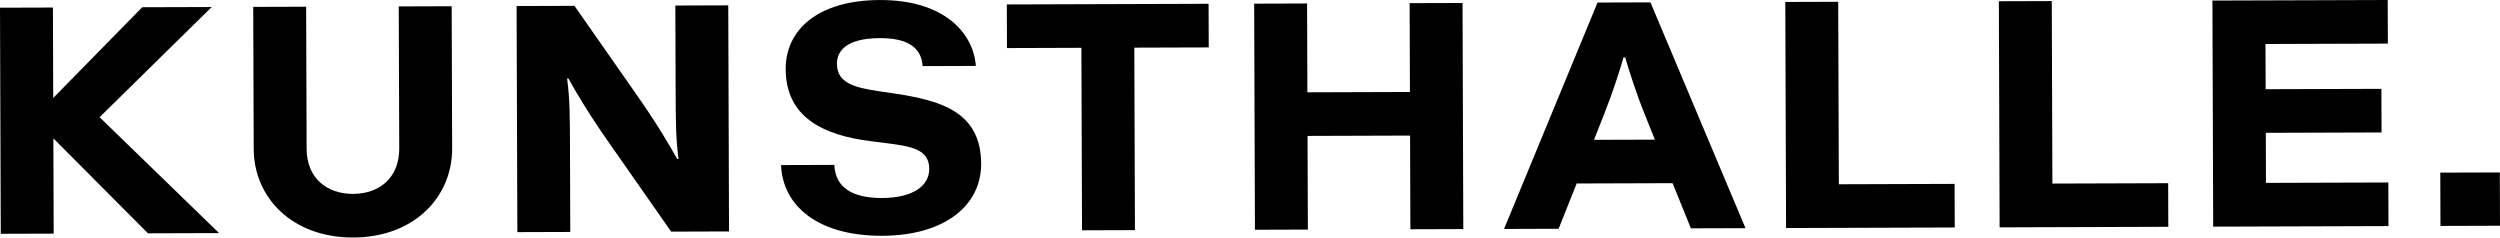
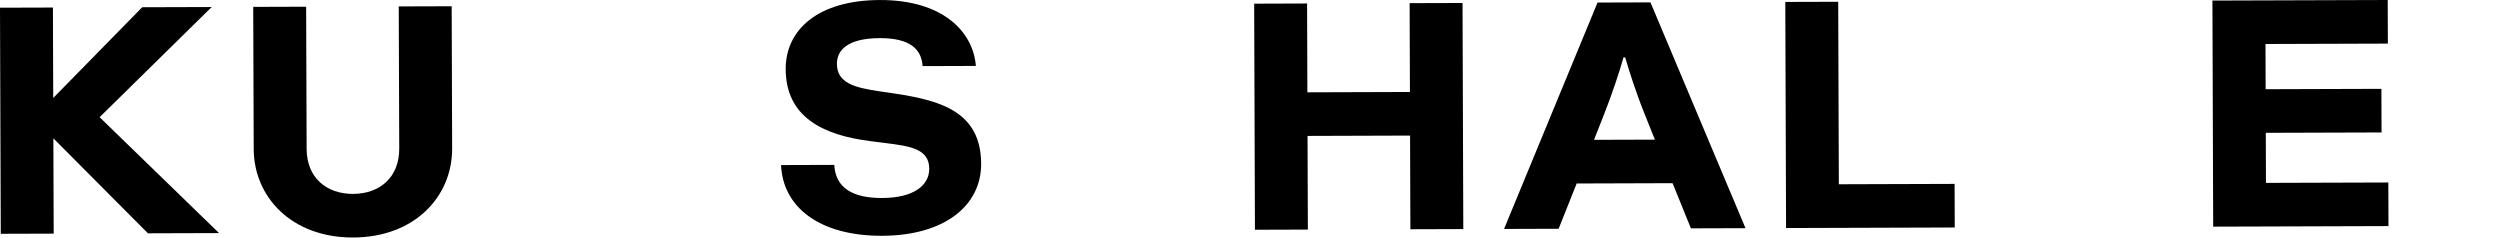
<svg xmlns="http://www.w3.org/2000/svg" width="200" height="19" viewBox="0 0 200 19" fill="none">
  <path d="M4.295 18.69L0.061 18.703L0 0.616L4.234 0.603L4.258 7.837L11.377 0.579L16.934 0.562L7.968 9.376L17.524 18.647L11.836 18.665L4.269 11.067L4.295 18.69Z" fill="black" />
  <path d="M28.259 19C23.363 19.016 20.31 15.796 20.297 11.92L20.258 0.551L24.492 0.537L24.53 11.906C24.538 14.232 26.13 15.518 28.247 15.512C30.363 15.505 31.947 14.208 31.939 11.882L31.9 0.513L36.134 0.5L36.172 11.869C36.185 15.745 33.154 18.984 28.259 19Z" fill="black" />
-   <path d="M53.692 18.53L48.88 11.647C47.098 9.12 46.14 7.47 45.475 6.283L45.369 6.284C45.586 7.962 45.59 9.125 45.6 11.967L45.622 18.556L41.389 18.57L41.327 0.483L45.958 0.468L50.77 7.351C52.551 9.878 53.51 11.528 54.175 12.715L54.281 12.715C54.064 11.036 54.06 9.873 54.05 7.031L54.028 0.442L58.261 0.428L58.322 18.515L53.692 18.53Z" fill="black" />
  <path d="M70.865 11.447L69.674 11.296C65.81 10.817 62.868 9.354 62.855 5.53C62.844 2.351 65.482 0.017 70.377 0.002C75.537 -0.015 77.874 2.639 78.068 5.274L73.808 5.288C73.724 3.97 72.848 3.043 70.387 3.051C67.688 3.059 66.951 4.095 66.954 5.103C66.96 6.627 68.31 7.011 70.428 7.314L71.62 7.491C75.299 8.047 78.478 8.967 78.492 13.102C78.503 16.461 75.547 18.847 70.573 18.863C65.546 18.88 62.627 16.564 62.484 13.205L66.744 13.191C66.829 15 68.181 15.848 70.563 15.84C73.076 15.832 74.343 14.846 74.339 13.503C74.333 11.927 72.877 11.699 70.865 11.447Z" fill="black" />
-   <path d="M96.687 0.304L96.699 3.793L90.745 3.812L90.795 18.411L86.561 18.424L86.512 3.825L80.558 3.845L80.546 0.356L96.687 0.304Z" fill="black" />
  <path d="M117.003 0.239L117.064 18.326L112.831 18.34L112.806 10.846L104.603 10.873L104.629 18.366L100.395 18.38L100.334 0.293L104.567 0.279L104.591 7.385L112.794 7.358L112.77 0.252L117.003 0.239Z" fill="black" />
  <path d="M135.273 18.267L133.806 14.654L126.133 14.679L124.69 18.301L120.324 18.315L127.803 0.204L132.037 0.19L139.639 18.253L135.273 18.267ZM130.014 4.589L129.882 4.59C129.595 5.624 128.966 7.538 128.336 9.117L127.523 11.186L132.392 11.171L131.564 9.106C130.924 7.532 130.309 5.622 130.014 4.589Z" fill="black" />
  <path d="M142.885 18.243L142.824 0.155L147.057 0.142L147.107 14.741L156.368 14.711L156.379 18.199L142.885 18.243Z" fill="black" />
-   <path d="M159.97 18.188L159.909 0.1L164.142 0.087L164.192 14.686L173.453 14.656L173.464 18.144L159.97 18.188Z" fill="black" />
  <path d="M177.055 18.132L176.994 0.045L191.017 0L191.029 3.488L181.239 3.52L181.251 7.137L190.512 7.107L190.524 10.596L181.263 10.626L181.277 14.63L191.067 14.599L191.078 18.087L177.055 18.132Z" fill="black" />
-   <path d="M195.237 18.074L195.223 13.81L199.986 13.795L200 18.058L195.237 18.074Z" fill="black" />
</svg>